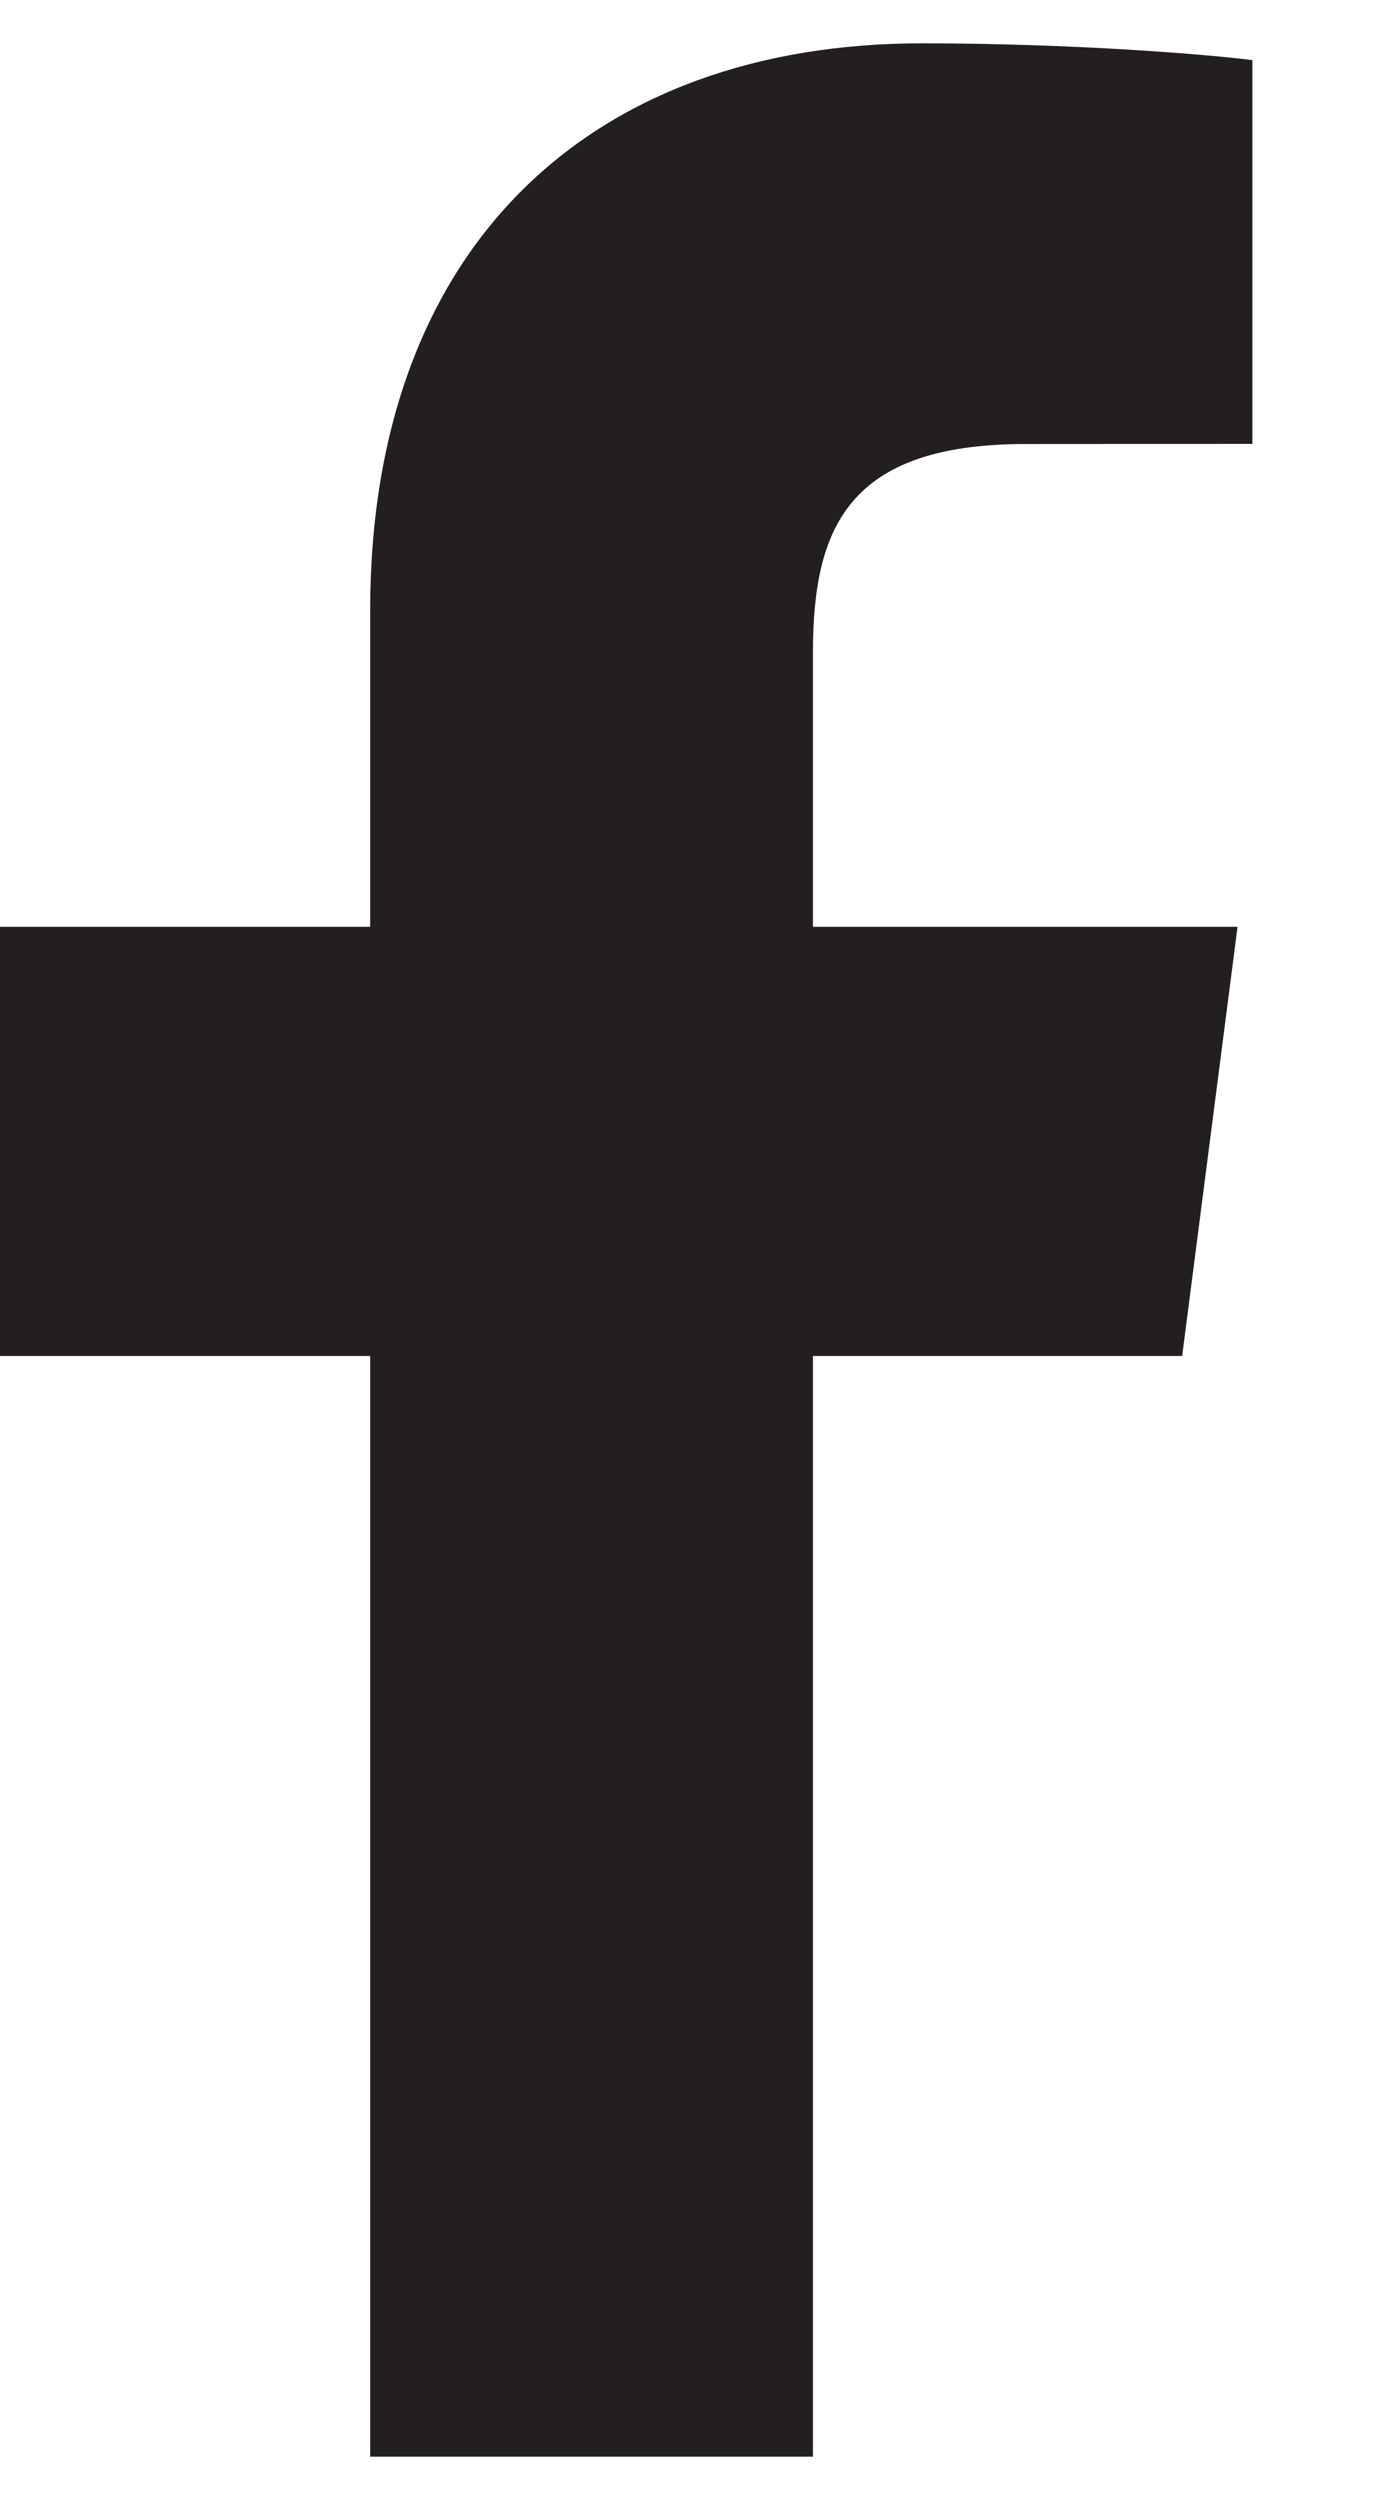
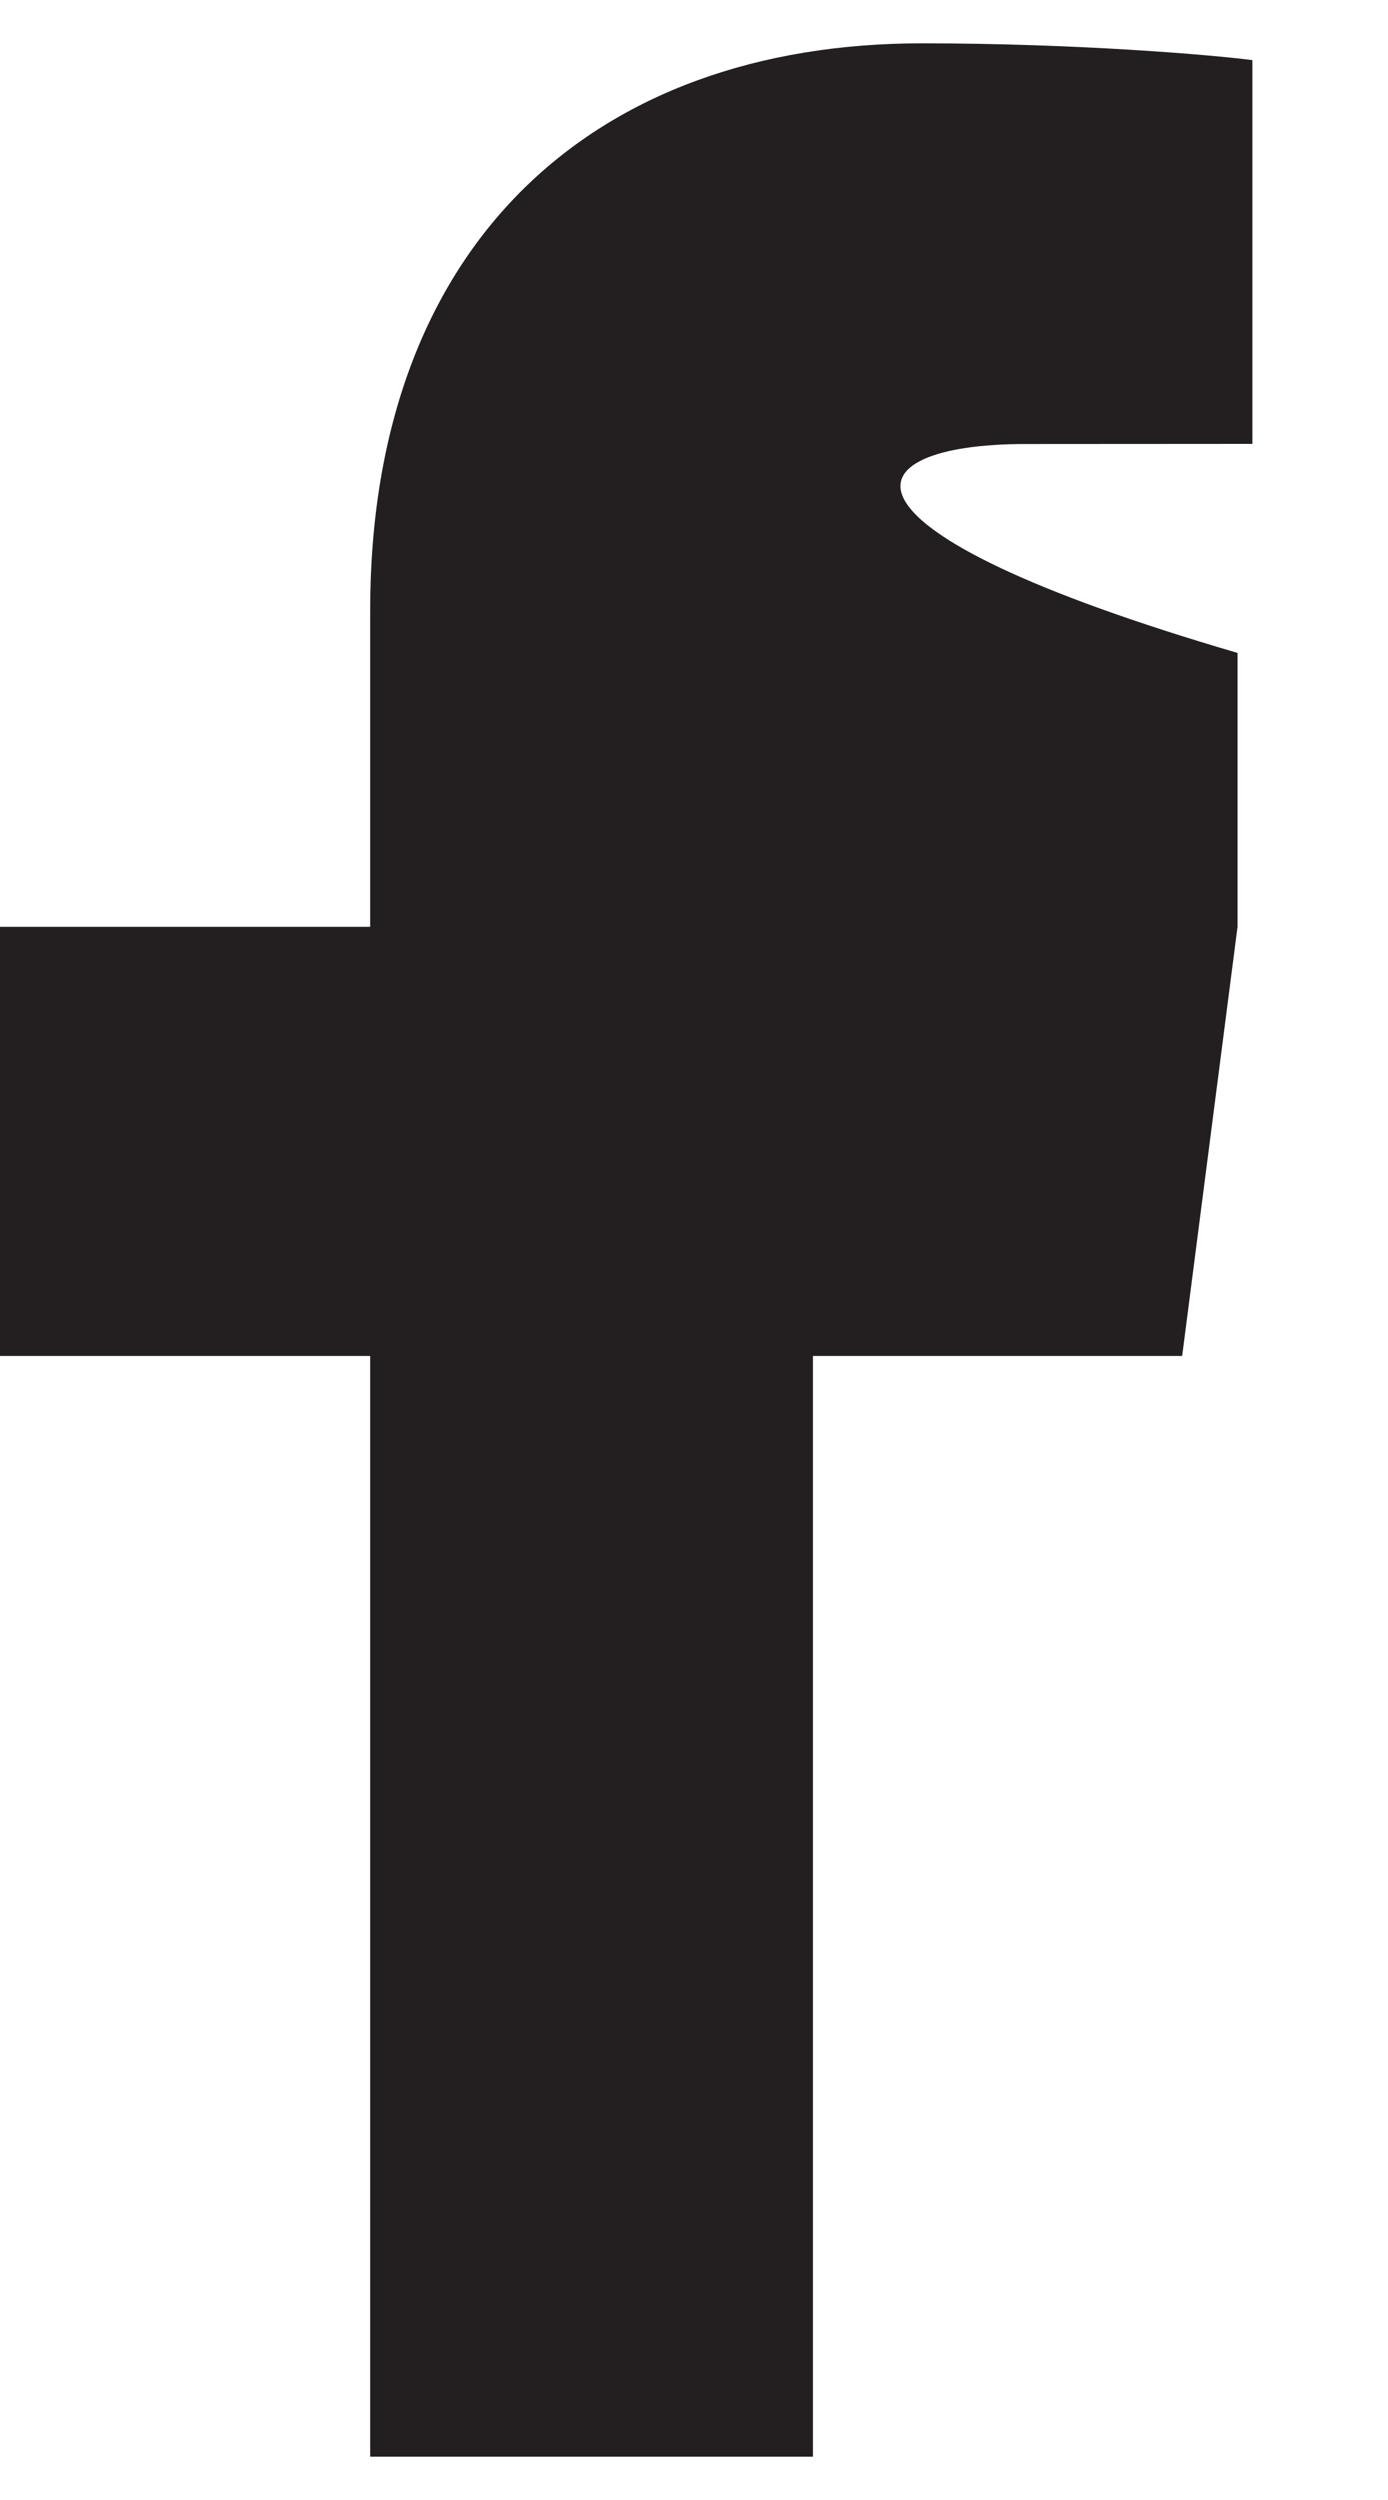
<svg xmlns="http://www.w3.org/2000/svg" width="10" height="18" viewBox="0 0 10 18" fill="none">
-   <path d="M5.857 17.688V9.763H8.517L8.916 6.673H5.857V4.701C5.857 3.806 6.105 3.197 7.388 3.197L9.023 3.196V0.433C8.74 0.396 7.77 0.312 6.641 0.312C4.282 0.312 2.667 1.751 2.667 4.395V6.673H0V9.763H2.667V17.688H5.857Z" fill="#231F20" />
+   <path d="M5.857 17.688V9.763H8.517L8.916 6.673V4.701C5.857 3.806 6.105 3.197 7.388 3.197L9.023 3.196V0.433C8.74 0.396 7.77 0.312 6.641 0.312C4.282 0.312 2.667 1.751 2.667 4.395V6.673H0V9.763H2.667V17.688H5.857Z" fill="#231F20" />
</svg>